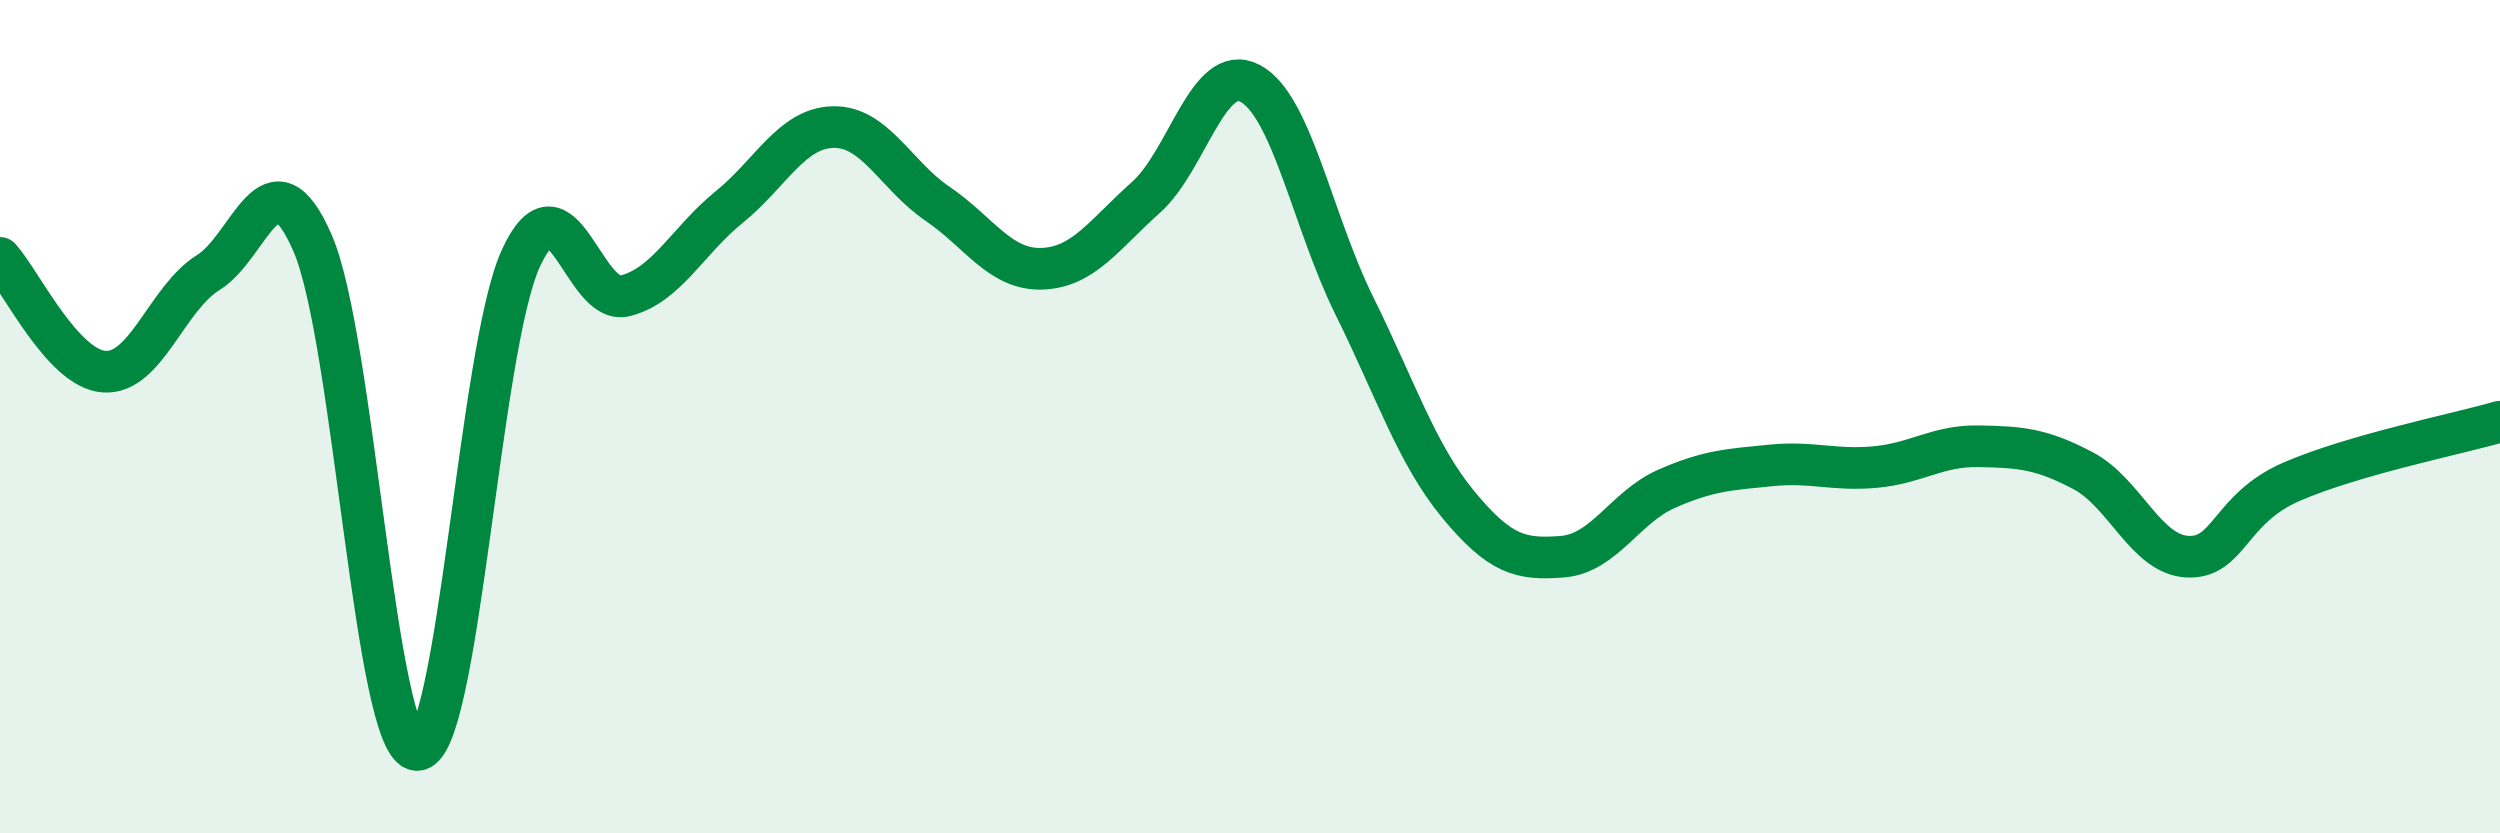
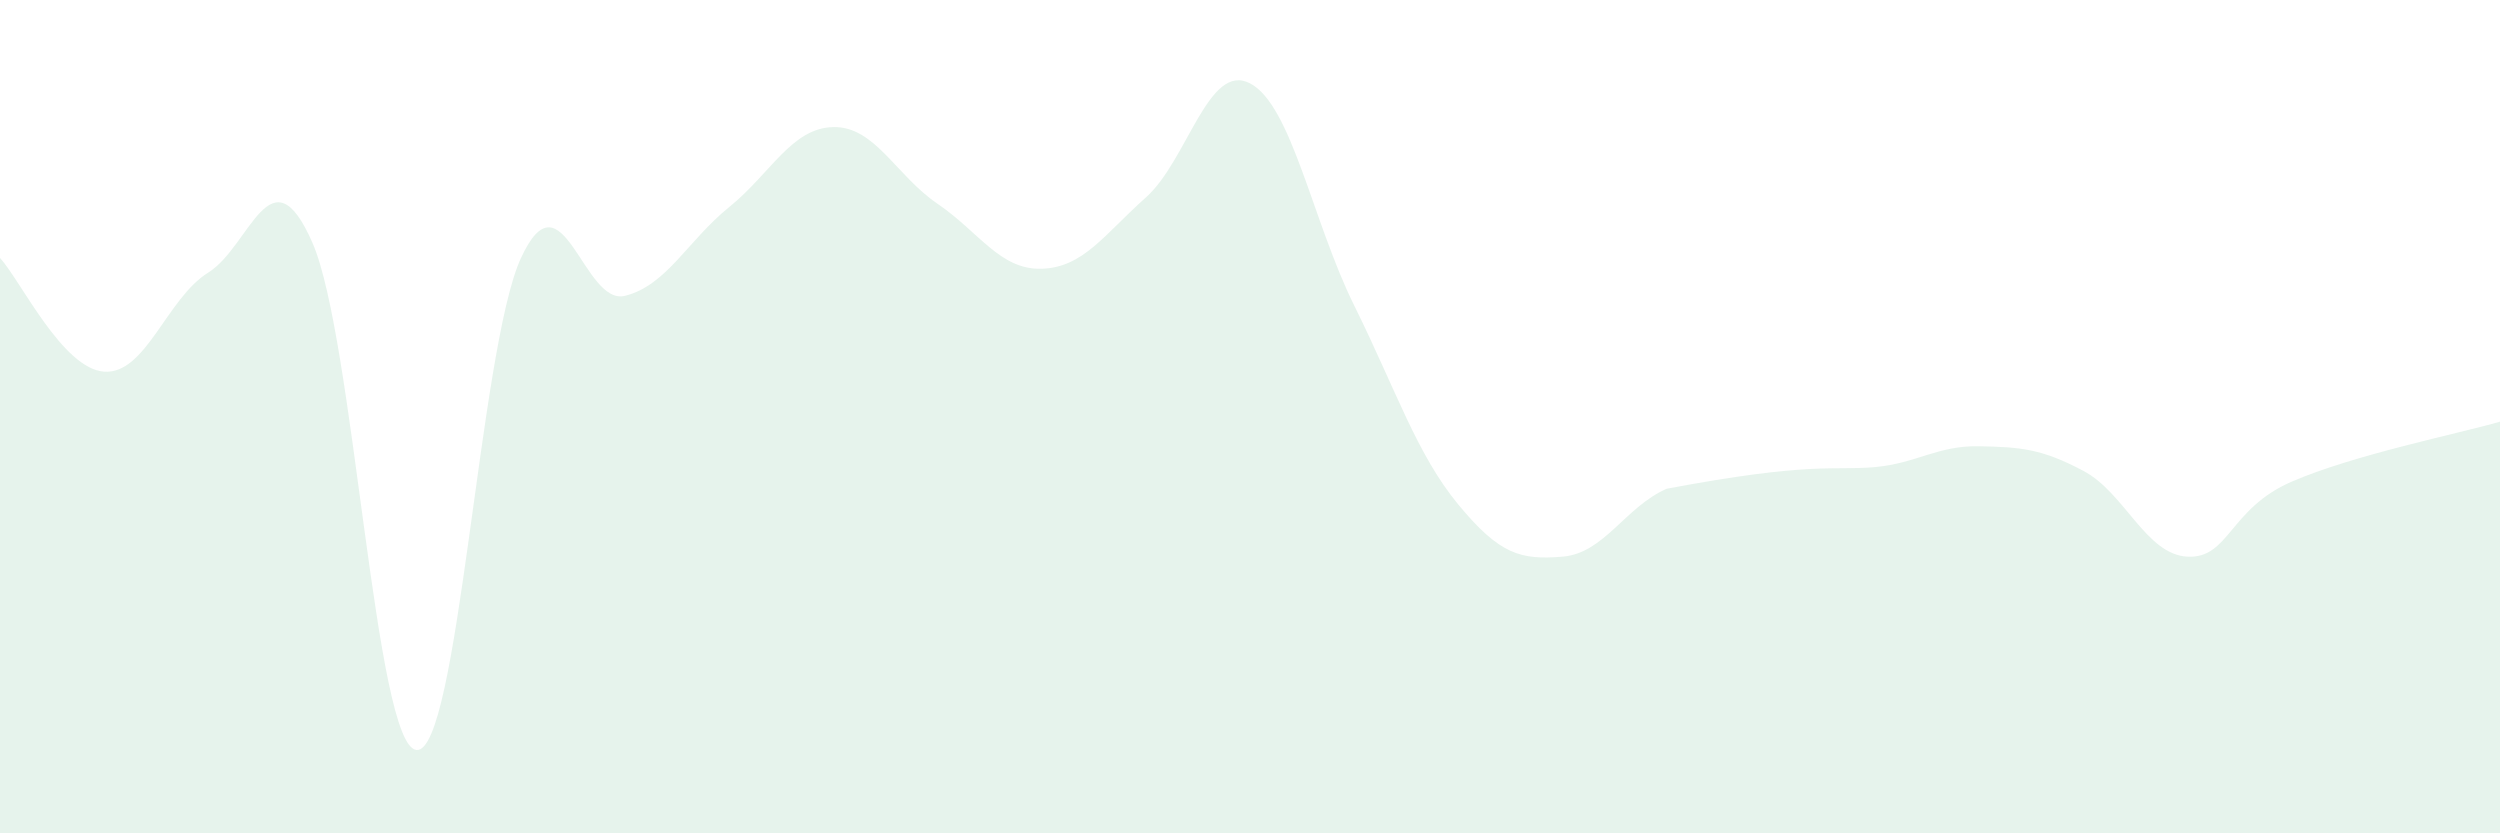
<svg xmlns="http://www.w3.org/2000/svg" width="60" height="20" viewBox="0 0 60 20">
-   <path d="M 0,6.19 C 0.5,6.74 1.5,8.85 2.5,8.92 C 3.5,8.99 4,7.16 5,6.54 C 6,5.92 6.5,3.54 7.5,5.83 C 8.5,8.12 9,17.93 10,18 C 11,18.07 11.5,8.38 12.5,6.2 C 13.5,4.02 14,7.35 15,7.1 C 16,6.85 16.5,5.78 17.5,4.97 C 18.5,4.16 19,3.07 20,3.05 C 21,3.03 21.5,4.21 22.5,4.89 C 23.5,5.57 24,6.48 25,6.45 C 26,6.42 26.5,5.63 27.5,4.74 C 28.5,3.85 29,1.48 30,2 C 31,2.52 31.5,5.31 32.5,7.33 C 33.5,9.35 34,10.9 35,12.11 C 36,13.32 36.5,13.44 37.5,13.36 C 38.5,13.28 39,12.17 40,11.73 C 41,11.29 41.5,11.27 42.5,11.17 C 43.5,11.07 44,11.3 45,11.21 C 46,11.12 46.5,10.69 47.5,10.71 C 48.5,10.73 49,10.77 50,11.3 C 51,11.83 51.5,13.31 52.5,13.36 C 53.5,13.41 53.5,12.21 55,11.56 C 56.5,10.91 59,10.41 60,10.12L60 20L0 20Z" fill="#008740" opacity="0.1" stroke-linecap="round" stroke-linejoin="round" />
-   <path d="M 0,6.19 C 0.5,6.74 1.5,8.85 2.5,8.92 C 3.5,8.99 4,7.16 5,6.54 C 6,5.92 6.5,3.54 7.5,5.83 C 8.5,8.12 9,17.93 10,18 C 11,18.07 11.5,8.38 12.5,6.2 C 13.5,4.02 14,7.35 15,7.1 C 16,6.85 16.5,5.78 17.5,4.97 C 18.5,4.16 19,3.07 20,3.05 C 21,3.03 21.5,4.21 22.5,4.89 C 23.5,5.57 24,6.48 25,6.45 C 26,6.42 26.5,5.63 27.5,4.74 C 28.5,3.85 29,1.48 30,2 C 31,2.52 31.5,5.31 32.5,7.33 C 33.5,9.35 34,10.9 35,12.11 C 36,13.32 36.5,13.44 37.5,13.36 C 38.5,13.28 39,12.17 40,11.73 C 41,11.29 41.5,11.27 42.5,11.17 C 43.5,11.07 44,11.3 45,11.21 C 46,11.12 46.5,10.69 47.5,10.71 C 48.5,10.73 49,10.77 50,11.3 C 51,11.83 51.5,13.31 52.5,13.36 C 53.5,13.41 53.5,12.21 55,11.56 C 56.5,10.91 59,10.41 60,10.12" stroke="#008740" stroke-width="1" fill="none" stroke-linecap="round" stroke-linejoin="round" />
+   <path d="M 0,6.19 C 0.5,6.74 1.5,8.85 2.5,8.92 C 3.5,8.99 4,7.16 5,6.54 C 6,5.92 6.5,3.54 7.5,5.83 C 8.5,8.12 9,17.93 10,18 C 11,18.07 11.5,8.38 12.5,6.2 C 13.5,4.02 14,7.35 15,7.1 C 16,6.85 16.5,5.78 17.5,4.97 C 18.5,4.16 19,3.07 20,3.05 C 21,3.03 21.5,4.21 22.5,4.89 C 23.5,5.57 24,6.48 25,6.45 C 26,6.42 26.5,5.63 27.5,4.74 C 28.5,3.85 29,1.48 30,2 C 31,2.52 31.5,5.31 32.5,7.33 C 33.5,9.35 34,10.9 35,12.11 C 36,13.32 36.5,13.44 37.5,13.36 C 38.5,13.28 39,12.17 40,11.73 C 43.5,11.07 44,11.3 45,11.21 C 46,11.12 46.5,10.69 47.5,10.71 C 48.5,10.73 49,10.77 50,11.3 C 51,11.83 51.5,13.31 52.5,13.36 C 53.5,13.41 53.5,12.21 55,11.56 C 56.5,10.91 59,10.41 60,10.12L60 20L0 20Z" fill="#008740" opacity="0.1" stroke-linecap="round" stroke-linejoin="round" />
</svg>